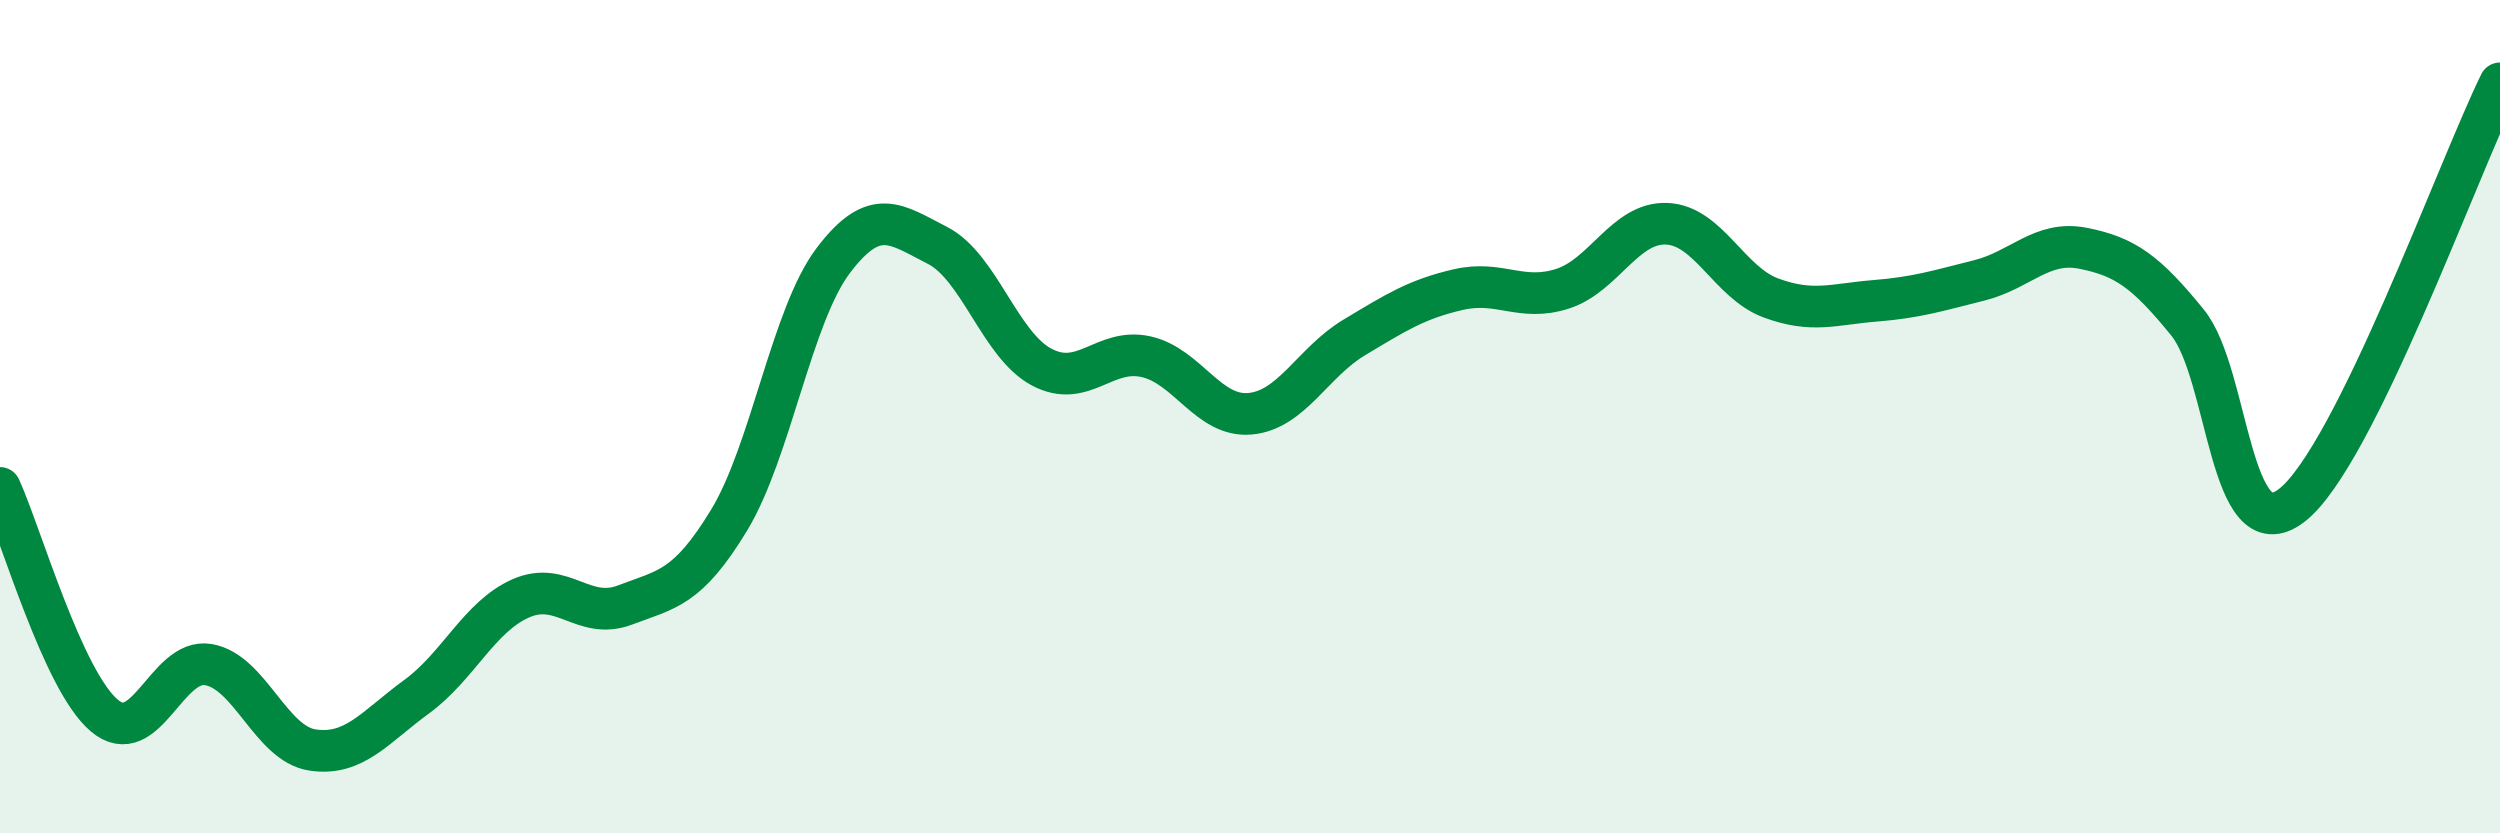
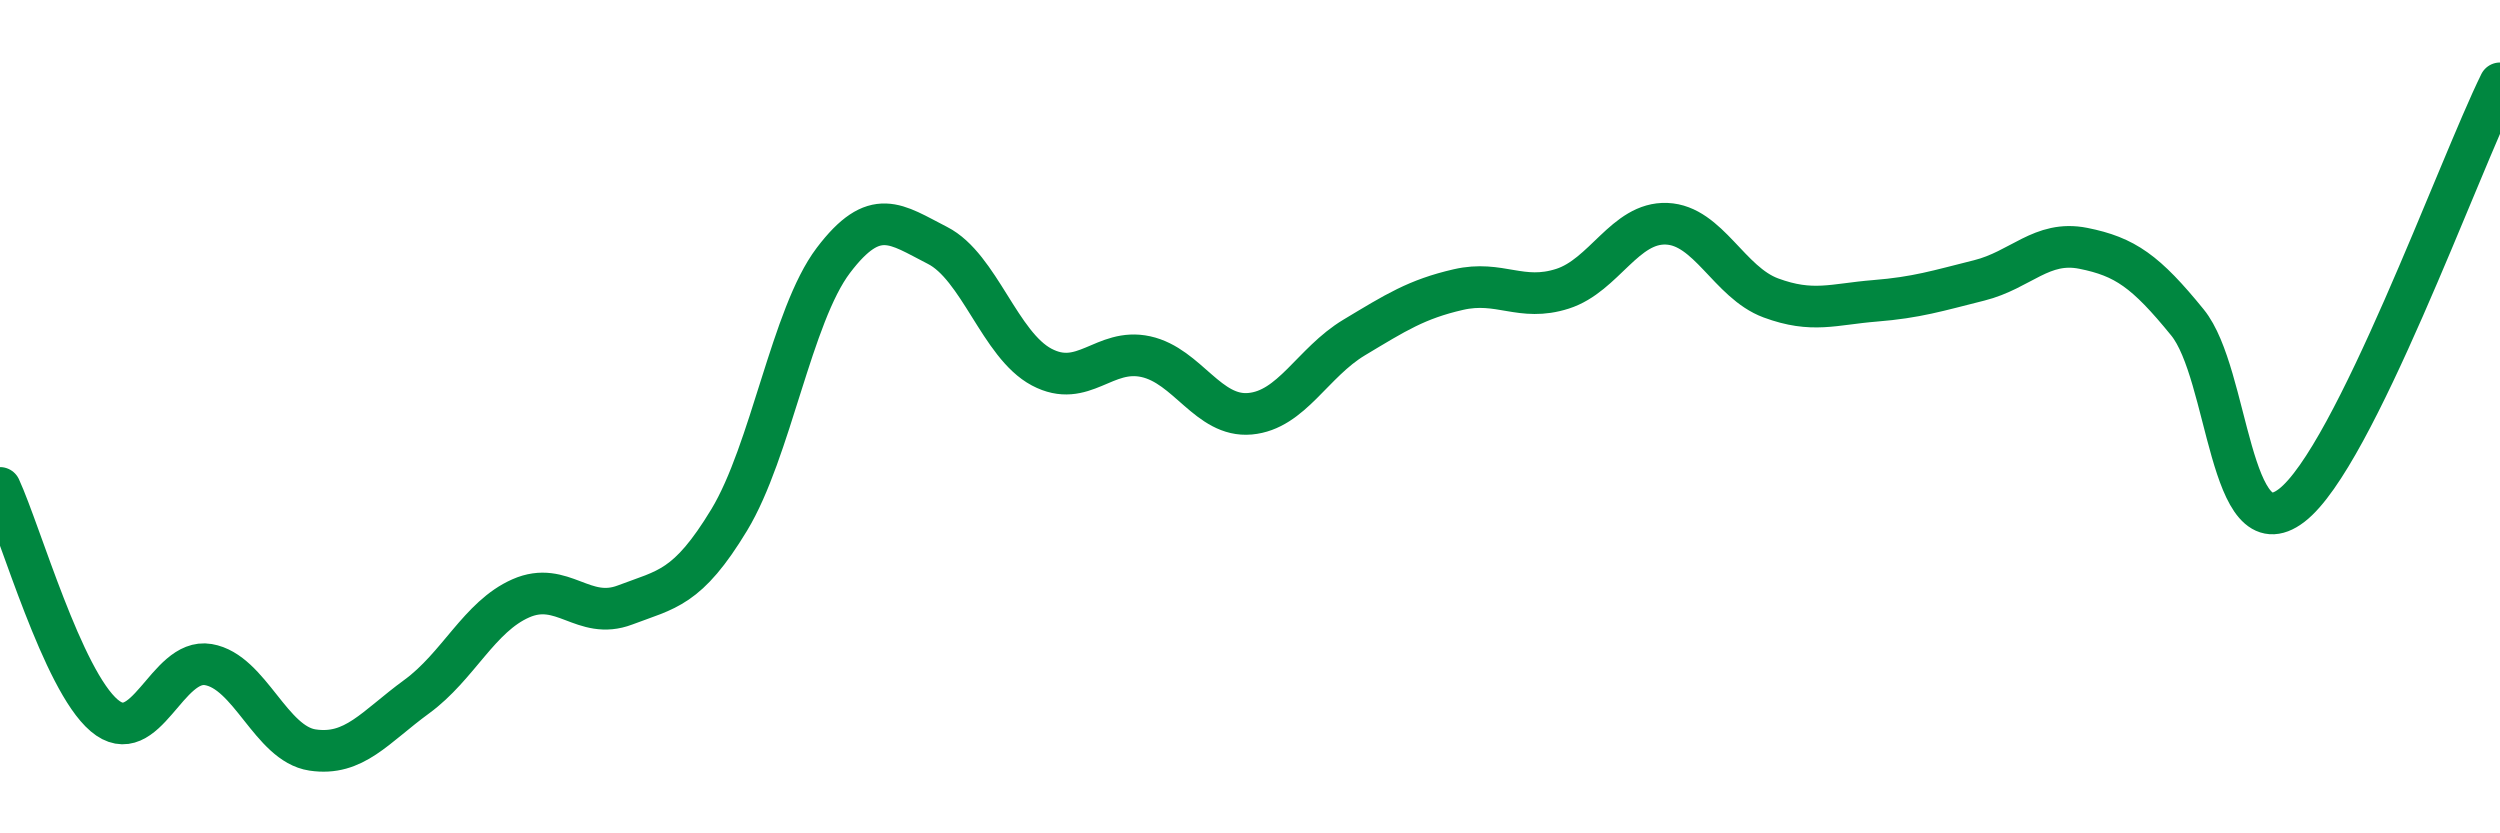
<svg xmlns="http://www.w3.org/2000/svg" width="60" height="20" viewBox="0 0 60 20">
-   <path d="M 0,11.71 C 0.5,12.8 1.5,16.32 2.5,17.17 C 3.5,18.02 4,15.78 5,15.95 C 6,16.12 6.5,17.85 7.5,18 C 8.5,18.15 9,17.45 10,16.72 C 11,15.99 11.5,14.8 12.5,14.36 C 13.5,13.92 14,14.9 15,14.52 C 16,14.14 16.5,14.13 17.5,12.48 C 18.5,10.83 19,7.57 20,6.25 C 21,4.93 21.5,5.38 22.5,5.89 C 23.5,6.4 24,8.28 25,8.81 C 26,9.34 26.5,8.34 27.5,8.56 C 28.5,8.78 29,10.02 30,9.93 C 31,9.84 31.5,8.7 32.5,8.1 C 33.5,7.5 34,7.18 35,6.95 C 36,6.72 36.5,7.25 37.5,6.93 C 38.5,6.61 39,5.33 40,5.37 C 41,5.41 41.5,6.78 42.5,7.15 C 43.5,7.52 44,7.3 45,7.22 C 46,7.14 46.5,6.98 47.5,6.73 C 48.5,6.48 49,5.76 50,5.96 C 51,6.16 51.5,6.51 52.5,7.74 C 53.5,8.97 53.5,13.28 55,12.13 C 56.5,10.98 59,4.03 60,2L60 20L0 20Z" fill="#008740" opacity="0.1" stroke-linecap="round" stroke-linejoin="round" />
  <path d="M 0,11.71 C 0.5,12.8 1.5,16.32 2.5,17.17 C 3.5,18.02 4,15.78 5,15.95 C 6,16.12 6.5,17.85 7.5,18 C 8.5,18.15 9,17.45 10,16.72 C 11,15.99 11.5,14.8 12.5,14.36 C 13.5,13.92 14,14.9 15,14.52 C 16,14.14 16.5,14.13 17.5,12.48 C 18.5,10.83 19,7.57 20,6.25 C 21,4.93 21.5,5.38 22.5,5.89 C 23.5,6.4 24,8.28 25,8.81 C 26,9.34 26.5,8.34 27.5,8.56 C 28.5,8.78 29,10.02 30,9.93 C 31,9.84 31.5,8.7 32.5,8.1 C 33.5,7.5 34,7.18 35,6.95 C 36,6.72 36.5,7.25 37.5,6.93 C 38.5,6.61 39,5.33 40,5.37 C 41,5.41 41.5,6.78 42.5,7.15 C 43.5,7.52 44,7.3 45,7.22 C 46,7.14 46.5,6.98 47.5,6.73 C 48.5,6.48 49,5.76 50,5.96 C 51,6.16 51.5,6.51 52.5,7.74 C 53.5,8.97 53.5,13.28 55,12.13 C 56.5,10.98 59,4.03 60,2" stroke="#008740" stroke-width="1" fill="none" stroke-linecap="round" stroke-linejoin="round" />
</svg>